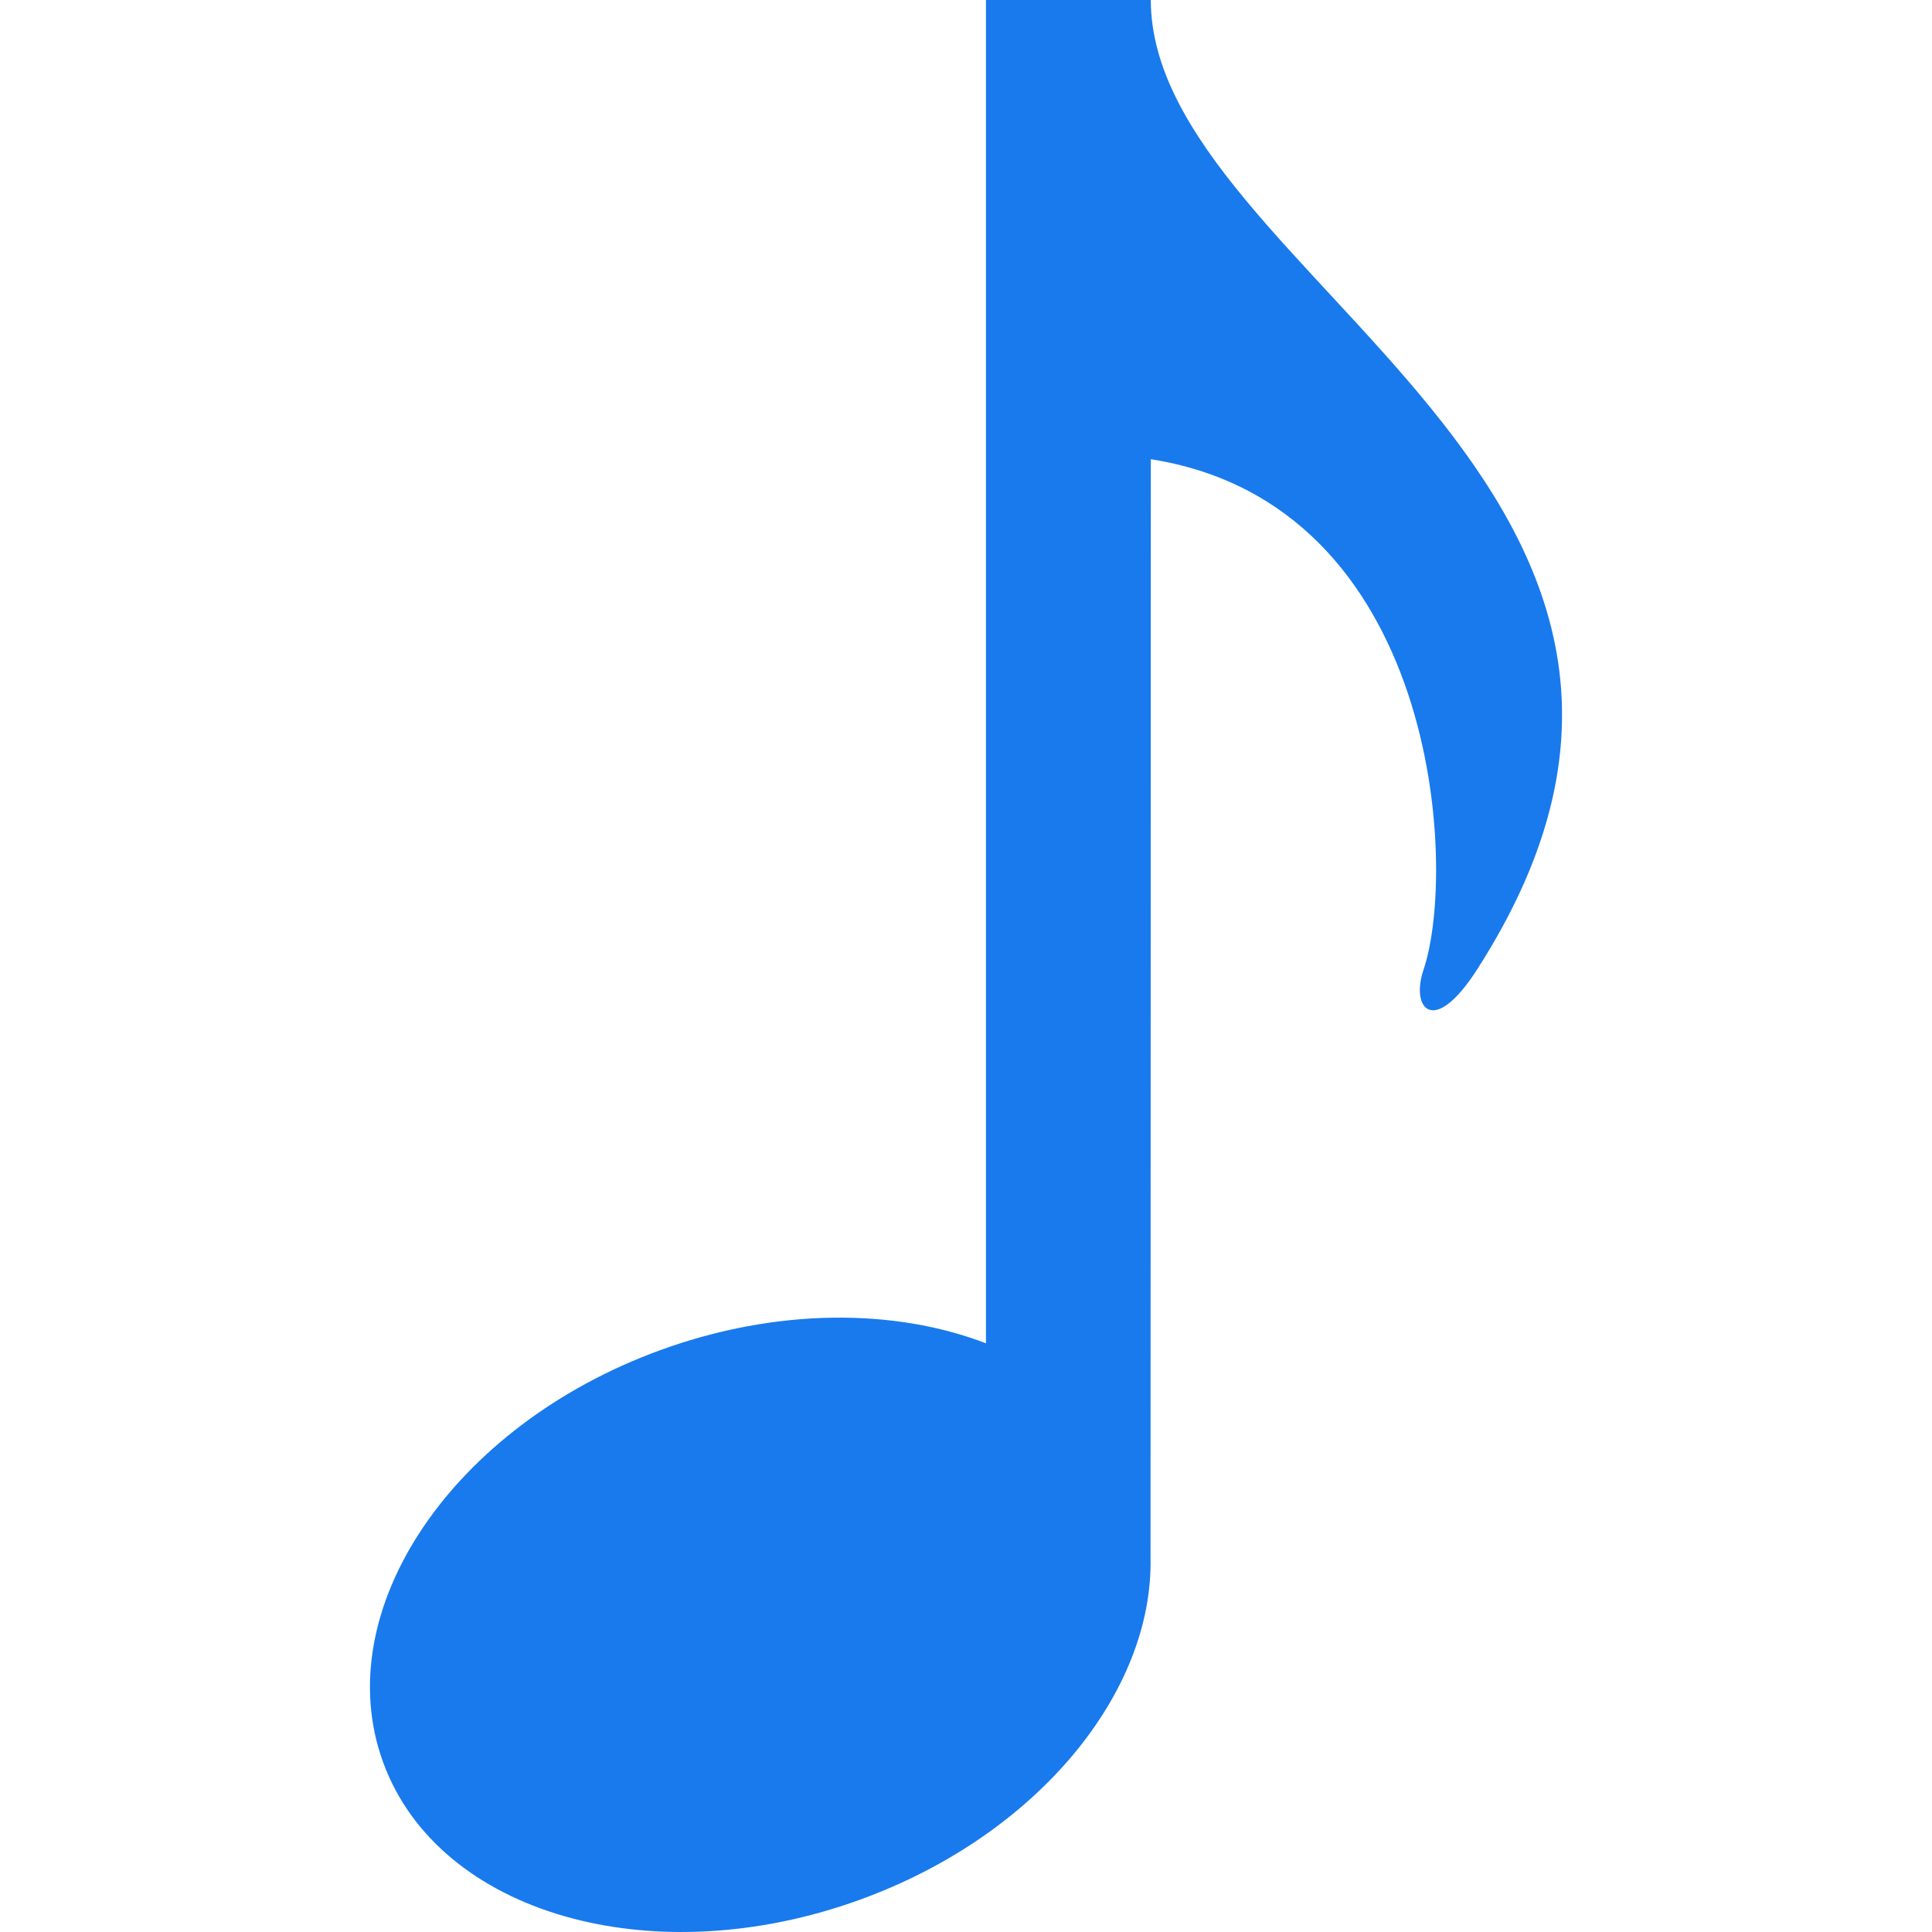
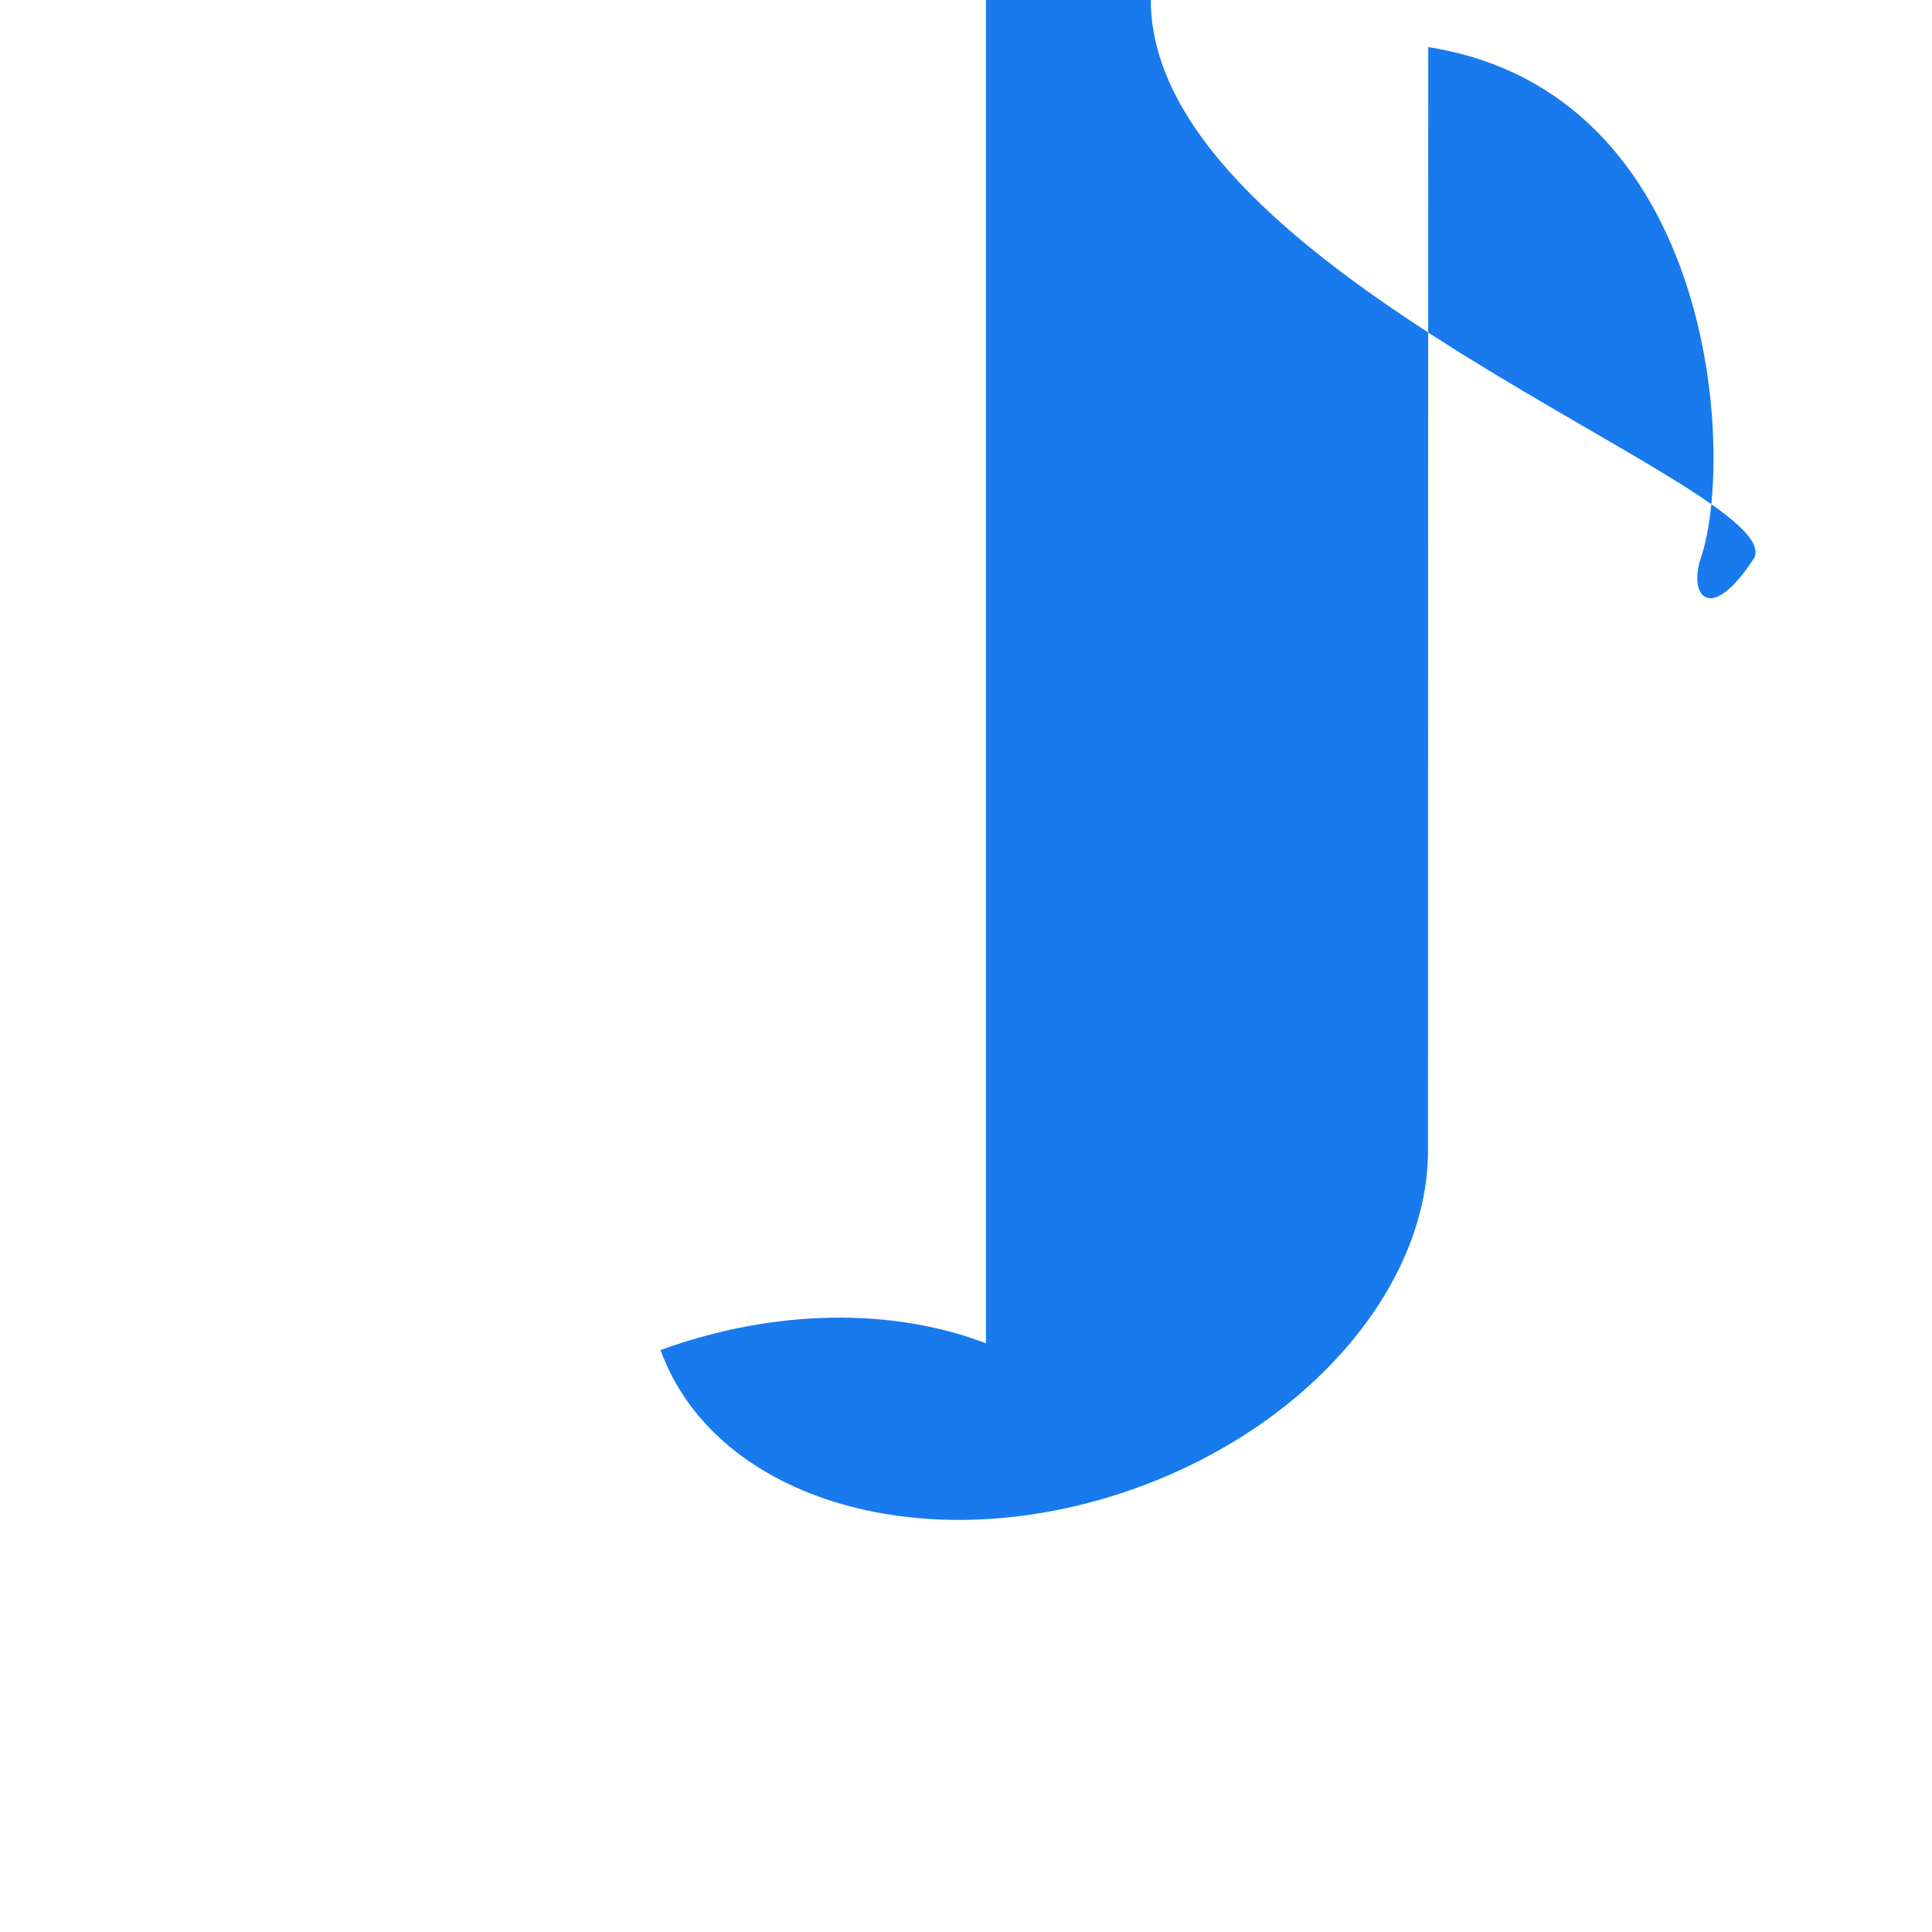
<svg xmlns="http://www.w3.org/2000/svg" version="1.1" id="Capa_1" x="0px" y="0px" viewBox="0 0 94 94" style="enable-background:new 0 0 94 94;" xml:space="preserve" width="512px" height="512px">
  <g>
    <g>
-       <path d="M55.992,0h-8.021v65.358c-4.435-1.706-10.174-1.73-15.835,0.328    c-10.142,3.691-16.185,12.669-13.498,20.05c2.688,7.383,13.088,10.374,23.229,6.683c8.614-3.134,14.249-10.082,14.111-16.626    l0.014-53.451c13.986,2.204,14.943,19.884,13.268,24.842c-0.636,1.879,0.484,3.286,2.598,0C86.938,23.726,55.992,13.376,55.992,0z    " fill="#187aed" />
+       <path d="M55.992,0h-8.021v65.358c-4.435-1.706-10.174-1.73-15.835,0.328    c2.688,7.383,13.088,10.374,23.229,6.683c8.614-3.134,14.249-10.082,14.111-16.626    l0.014-53.451c13.986,2.204,14.943,19.884,13.268,24.842c-0.636,1.879,0.484,3.286,2.598,0C86.938,23.726,55.992,13.376,55.992,0z    " fill="#187aed" />
    </g>
  </g>
  <g>
</g>
  <g>
</g>
  <g>
</g>
  <g>
</g>
  <g>
</g>
  <g>
</g>
  <g>
</g>
  <g>
</g>
  <g>
</g>
  <g>
</g>
  <g>
</g>
  <g>
</g>
  <g>
</g>
  <g>
</g>
  <g>
</g>
</svg>